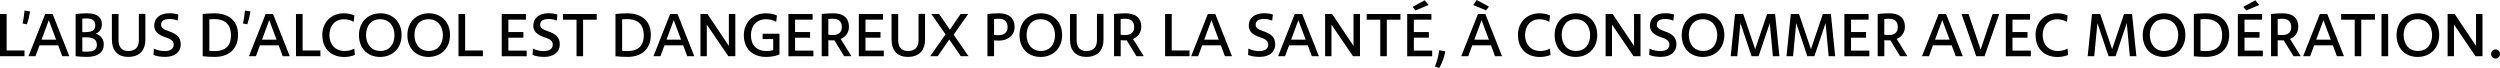
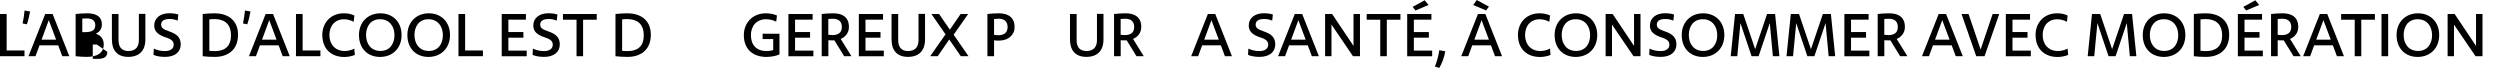
<svg xmlns="http://www.w3.org/2000/svg" id="Calque_1" data-name="Calque 1" viewBox="0 0 522.6 14.2">
  <path d="m1.39,10.55h3.73s0,1.2,0,1.2H0V2.93h1.39v7.62Z" />
  <path d="m4.73,4.9c.14-.56.32-1.86.41-2.7l1.15.2c-.13.8-.39,1.89-.67,2.68l-.88-.17Z" />
  <path d="m13.02,11.75l-.85-2.28h-3.91l-.84,2.28h-1.46l3.49-8.82h1.55l3.49,8.82h-1.47Zm-4.33-3.46h3.04l-1.53-4.08-1.51,4.08Z" />
-   <path d="m21.69,9.3c0,1.67-1.25,2.59-3.54,2.59-.78,0-1.64-.06-2.34-.14V2.93c.67-.08,1.57-.15,2.42-.15,2.02,0,3.07.8,3.07,2.31,0,.91-.46,1.61-1.28,1.95,1.09.35,1.67,1.16,1.67,2.27Zm-3.54-5.45c-.39,0-.7.03-.95.04v2.83h.53c1.54,0,2.17-.41,2.19-1.43,0-.95-.6-1.44-1.77-1.44Zm2.09,5.46c-.01-1.02-.71-1.51-2.18-1.51h-.85v2.96c.32.03.67.06,1.04.04,1.4-.01,2.02-.49,2-1.48Z" />
+   <path d="m21.69,9.3c0,1.67-1.25,2.59-3.54,2.59-.78,0-1.64-.06-2.34-.14V2.93c.67-.08,1.57-.15,2.42-.15,2.02,0,3.07.8,3.07,2.31,0,.91-.46,1.61-1.28,1.95,1.09.35,1.67,1.16,1.67,2.27Zm-3.54-5.45c-.39,0-.7.03-.95.04v2.83h.53c1.54,0,2.17-.41,2.19-1.43,0-.95-.6-1.44-1.77-1.44Zm2.09,5.46h-.85v2.96c.32.03.67.06,1.04.04,1.4-.01,2.02-.49,2-1.48Z" />
  <path d="m23.39,8.38V2.93h1.39v5.5c0,1.22.53,2.28,2.13,2.24,1.58-.04,2.12-1.05,2.12-2.27V2.9h1.36v5.43c0,1.91-.98,3.53-3.5,3.56-2.55.03-3.49-1.61-3.49-3.52Z" />
  <path d="m32.09,11.49l.07-1.33c.67.34,1.5.52,2.3.52,1.15,0,1.85-.5,1.85-1.34,0-.69-.43-1.13-1.62-1.51-1.75-.56-2.47-1.34-2.45-2.52.01-1.55,1.27-2.54,3.15-2.54.74,0,1.43.1,1.89.27l-.14,1.27c-.45-.2-1.08-.34-1.65-.34-1.16,0-1.81.36-1.81,1.19,0,.62.43.98,1.61,1.37,1.75.59,2.48,1.33,2.49,2.76,0,1.57-1.23,2.6-3.26,2.6-.95,0-1.75-.13-2.42-.41Z" />
  <path d="m49.76,7.27c0,3.32-2.34,4.62-4.8,4.62-.99,0-1.85-.04-2.59-.14V2.93c.59-.07,1.61-.15,2.49-.15,2.38,0,4.9,1.12,4.9,4.5Zm-1.48.11c0-2.68-1.72-3.39-3.46-3.39-.38,0-.76.03-1.06.06v6.57c.38.04.73.06,1.16.06,1.74,0,3.36-.7,3.36-3.29Z" />
  <path d="m50.8,4.9c.14-.56.32-1.86.41-2.7l1.15.2c-.13.8-.39,1.89-.67,2.68l-.88-.17Z" />
  <path d="m59.1,11.75l-.85-2.28h-3.91l-.84,2.28h-1.46l3.49-8.82h1.55l3.49,8.82h-1.47Zm-4.33-3.46h3.04l-1.53-4.08-1.51,4.08Z" />
  <path d="m63.25,10.55h3.73s0,1.2,0,1.2h-5.11V2.93h1.39v7.62Z" />
  <path d="m67.37,7.33c0-2.63,1.82-4.55,4.5-4.55.83,0,1.54.14,2.21.46l-.15,1.32c-.64-.36-1.32-.53-2.03-.53-1.86,0-3.04,1.34-3.04,3.31s1.27,3.32,3.17,3.32c.71,0,1.36-.15,2.04-.5l.11,1.33c-.73.28-1.47.42-2.21.42-2.7,0-4.59-1.68-4.59-4.57Z" />
  <path d="m75.04,7.33c0-2.8,1.96-4.55,4.48-4.55s4.43,1.74,4.43,4.55-1.95,4.57-4.5,4.57-4.41-1.72-4.41-4.57Zm7.42.01c0-1.81-1.04-3.32-3.01-3.32s-2.93,1.5-2.93,3.31,1.02,3.32,3,3.32,2.94-1.5,2.94-3.31Z" />
  <path d="m85.16,7.33c0-2.8,1.96-4.55,4.48-4.55s4.43,1.74,4.43,4.55-1.95,4.57-4.5,4.57-4.41-1.72-4.41-4.57Zm7.42.01c0-1.81-1.04-3.32-3.01-3.32s-2.93,1.5-2.93,3.31,1.02,3.32,3,3.32,2.94-1.5,2.94-3.31Z" />
  <path d="m97.22,10.55h3.73s0,1.2,0,1.2h-5.11V2.93h1.39v7.62Z" />
  <path d="m106.26,10.58h3.84v1.18h-5.22V2.93h5.06v1.18h-3.67v2.59h3.14v1.18h-3.14v2.7Z" />
  <path d="m111.33,11.49l.07-1.33c.67.34,1.5.52,2.3.52,1.15,0,1.85-.5,1.85-1.34,0-.69-.43-1.13-1.62-1.51-1.75-.56-2.47-1.34-2.45-2.52.01-1.55,1.27-2.54,3.15-2.54.74,0,1.43.1,1.89.27l-.14,1.27c-.45-.2-1.08-.34-1.65-.34-1.16,0-1.81.36-1.81,1.19,0,.62.43.98,1.61,1.37,1.75.59,2.48,1.33,2.49,2.76,0,1.57-1.23,2.6-3.26,2.6-.95,0-1.75-.13-2.42-.41Z" />
  <path d="m124.73,4.12h-2.84v7.63h-1.37v-7.63h-2.84v-1.19h7.06v1.19Z" />
  <path d="m136.05,7.27c0,3.32-2.34,4.62-4.8,4.62-.99,0-1.85-.04-2.59-.14V2.93c.59-.07,1.61-.15,2.49-.15,2.38,0,4.9,1.12,4.9,4.5Zm-1.48.11c0-2.68-1.72-3.39-3.46-3.39-.38,0-.76.03-1.06.06v6.57c.38.04.73.06,1.16.06,1.74,0,3.36-.7,3.36-3.29Z" />
-   <path d="m143.66,11.75l-.85-2.28h-3.91l-.84,2.28h-1.46l3.49-8.82h1.55l3.49,8.82h-1.47Zm-4.33-3.46h3.04l-1.53-4.08-1.51,4.08Z" />
-   <path d="m152.35,2.93h1.36v8.82h-1.46l-4.5-6.61v6.61s-1.33,0-1.33,0V2.93h1.47l4.47,6.67V2.93Z" />
  <path d="m159.42,7.05h3.52v4.33c-.69.31-1.79.52-2.73.52-2.87,0-4.72-1.67-4.72-4.55,0-2.49,1.74-4.57,4.62-4.57.78,0,1.65.15,2.3.46l-.15,1.3c-.56-.31-1.37-.52-2.12-.52-1.97,0-3.17,1.39-3.17,3.33,0,2.07,1.19,3.32,3.26,3.32.56,0,1.01-.07,1.4-.2v-2.3h-2.21v-1.13Z" />
  <path d="m166.19,10.58h3.84v1.18h-5.22V2.93h5.06v1.18h-3.67v2.59h3.14v1.18h-3.14v2.7Z" />
  <path d="m177.97,11.75h-1.51l-2.04-3.32c-.1.01-.2.01-.31.01-.45,0-.74-.01-.95-.04v3.35h-1.39V2.93c.39-.06,1.48-.15,2.38-.15,1.91,0,3.32.78,3.31,2.87-.01,1.19-.7,2.06-1.72,2.49l2.24,3.61Zm-1.99-6.08c.01-1.15-.64-1.75-1.86-1.75-.41,0-.74.03-.97.06v3.28c.22.04.5.07.9.07,1.08,0,1.92-.43,1.93-1.65Z" />
  <path d="m180.91,10.58h3.84v1.18h-5.22V2.93h5.06v1.18h-3.67v2.59h3.14v1.18h-3.14v2.7Z" />
  <path d="m186.37,8.38V2.93h1.39v5.5c0,1.22.53,2.28,2.13,2.24,1.58-.04,2.12-1.05,2.12-2.27V2.9h1.36v5.43c0,1.91-.98,3.53-3.5,3.56-2.55.03-3.49-1.61-3.49-3.52Z" />
  <path d="m202.46,11.75h-1.61l-2.42-3.5-2.41,3.5h-1.58l3.21-4.57-2.96-4.26h1.61l2.26,3.28,2.25-3.28h1.58l-3.04,4.33,3.11,4.5Z" />
  <path d="m212.1,5.65c-.01,1.68-1.32,2.84-3.29,2.84-.48,0-.78-.03-1.01-.06v3.32h-1.39V2.93c.43-.07,1.55-.15,2.42-.15,2.1,0,3.28,1.05,3.26,2.87Zm-3.31-1.74c-.32,0-.71.03-.99.06v3.32c.27.04.56.07.91.07,1.23,0,1.91-.59,1.92-1.68.01-1.08-.62-1.77-1.83-1.77Z" />
-   <path d="m213.12,7.33c0-2.8,1.96-4.55,4.48-4.55s4.43,1.74,4.43,4.55-1.95,4.57-4.5,4.57-4.41-1.72-4.41-4.57Zm7.42.01c0-1.81-1.04-3.32-3.01-3.32s-2.93,1.5-2.93,3.31,1.02,3.32,3,3.32,2.94-1.5,2.94-3.31Z" />
  <path d="m223.67,8.38V2.93h1.39v5.5c0,1.22.53,2.28,2.13,2.24,1.58-.04,2.12-1.05,2.12-2.27V2.9h1.36v5.43c0,1.91-.98,3.53-3.5,3.56-2.55.03-3.49-1.61-3.49-3.52Z" />
  <path d="m239.08,11.75h-1.51l-2.04-3.32c-.1.01-.2.01-.31.01-.45,0-.74-.01-.95-.04v3.35h-1.39V2.93c.39-.06,1.48-.15,2.38-.15,1.91,0,3.32.78,3.31,2.87-.01,1.19-.7,2.06-1.72,2.49l2.24,3.61Zm-1.99-6.08c.01-1.15-.64-1.75-1.86-1.75-.41,0-.74.03-.97.06v3.28c.22.04.5.07.9.07,1.08,0,1.92-.43,1.93-1.65Z" />
-   <path d="m244.93,10.55h3.73s0,1.2,0,1.2h-5.11V2.93h1.39v7.62Z" />
  <path d="m256.06,11.75l-.85-2.28h-3.91l-.84,2.28h-1.46l3.49-8.82h1.55l3.49,8.82h-1.47Zm-4.33-3.46h3.04l-1.53-4.08-1.51,4.08Z" />
  <path d="m260.89,11.49l.07-1.33c.67.34,1.5.52,2.3.52,1.15,0,1.85-.5,1.85-1.34,0-.69-.43-1.13-1.62-1.51-1.75-.56-2.47-1.34-2.45-2.52.01-1.55,1.27-2.54,3.15-2.54.74,0,1.43.1,1.89.27l-.14,1.27c-.45-.2-1.08-.34-1.65-.34-1.16,0-1.81.36-1.81,1.19,0,.62.43.98,1.61,1.37,1.75.59,2.48,1.33,2.49,2.76,0,1.57-1.23,2.6-3.26,2.6-.95,0-1.75-.13-2.42-.41Z" />
  <path d="m274.23,11.75l-.85-2.28h-3.91l-.84,2.28h-1.46l3.49-8.82h1.55l3.49,8.82h-1.47Zm-4.33-3.46h3.04l-1.53-4.08-1.51,4.08Z" />
  <path d="m282.93,2.93h1.36v8.82h-1.46l-4.5-6.61v6.61s-1.33,0-1.33,0V2.93h1.47l4.47,6.67V2.93Z" />
  <path d="m292.74,4.12h-2.84v7.63h-1.37v-7.63h-2.84v-1.19h7.06v1.19Z" />
  <path d="m295.54,10.58h3.84v1.18h-5.22V2.93h5.06v1.18h-3.67v2.59h3.14v1.18h-3.14v2.7Zm3.08-9.54l-2.73,1.15-.59-.76,2.52-1.37.8.98Z" />
  <path d="m299.95,13.91c.39-.92.77-2.27.92-3.42l1.25.24c-.21,1.34-.76,2.63-1.25,3.47l-.92-.29Z" />
  <path d="m312.52,11.75l-.85-2.28h-3.91l-.84,2.28h-1.46l3.49-8.82h1.55l3.49,8.82h-1.47Zm-1.27-10.37l-.6.8-2.69-1.13.74-1.05,2.55,1.39Zm-3.05,6.91h3.04l-1.53-4.08-1.51,4.08Z" />
  <path d="m317.31,7.33c0-2.63,1.82-4.55,4.5-4.55.83,0,1.54.14,2.21.46l-.15,1.32c-.64-.36-1.32-.53-2.03-.53-1.86,0-3.04,1.34-3.04,3.31s1.27,3.32,3.17,3.32c.71,0,1.36-.15,2.04-.5l.11,1.33c-.73.28-1.47.42-2.21.42-2.7,0-4.59-1.68-4.59-4.57Z" />
  <path d="m324.98,7.33c0-2.8,1.96-4.55,4.48-4.55s4.43,1.74,4.43,4.55-1.95,4.57-4.5,4.57-4.41-1.72-4.41-4.57Zm7.42.01c0-1.81-1.04-3.32-3.01-3.32s-2.93,1.5-2.93,3.31,1.02,3.32,3,3.32,2.94-1.5,2.94-3.31Z" />
  <path d="m341.57,2.93h1.36v8.82h-1.46l-4.5-6.61v6.61s-1.33,0-1.33,0V2.93h1.47l4.47,6.67V2.93Z" />
  <path d="m344.75,11.49l.07-1.33c.67.34,1.5.52,2.3.52,1.15,0,1.85-.5,1.85-1.34,0-.69-.43-1.13-1.62-1.51-1.75-.56-2.47-1.34-2.45-2.52.01-1.55,1.27-2.54,3.15-2.54.74,0,1.43.1,1.89.27l-.14,1.27c-.45-.2-1.08-.34-1.65-.34-1.16,0-1.81.36-1.81,1.19,0,.62.43.98,1.61,1.37,1.75.59,2.48,1.33,2.49,2.76,0,1.57-1.23,2.6-3.26,2.6-.95,0-1.75-.13-2.42-.41Z" />
  <path d="m351.55,7.33c0-2.8,1.96-4.55,4.48-4.55s4.43,1.74,4.43,4.55-1.95,4.57-4.5,4.57-4.41-1.72-4.41-4.57Zm7.42.01c0-1.81-1.04-3.32-3.01-3.32s-2.93,1.5-2.93,3.31,1.02,3.32,3,3.32,2.94-1.5,2.94-3.31Z" />
  <path d="m371.97,11.75h-1.37l-.64-6.93-2.34,6.93h-1.47l-2.33-6.92-.66,6.92h-1.37l.9-8.82h1.72l2.49,7.35,2.49-7.35h1.68l.9,8.82Z" />
  <path d="m383.63,11.75h-1.37l-.64-6.93-2.34,6.93h-1.47l-2.33-6.92-.66,6.92h-1.37l.9-8.82h1.72l2.49,7.35,2.49-7.35h1.68l.9,8.82Z" />
  <path d="m386.93,10.58h3.84v1.18h-5.22V2.93h5.06v1.18h-3.67v2.59h3.14v1.18h-3.14v2.7Z" />
  <path d="m398.71,11.75h-1.51l-2.04-3.32c-.1.01-.2.01-.31.01-.45,0-.74-.01-.95-.04v3.35h-1.39V2.93c.39-.06,1.48-.15,2.38-.15,1.91,0,3.32.78,3.31,2.87-.01,1.19-.7,2.06-1.72,2.49l2.24,3.61Zm-1.99-6.08c.01-1.15-.64-1.75-1.86-1.75-.41,0-.74.03-.97.06v3.28c.22.04.5.07.9.07,1.08,0,1.92-.43,1.93-1.65Z" />
  <path d="m408.83,11.75l-.85-2.28h-3.91l-.84,2.28h-1.46l3.49-8.82h1.55l3.49,8.82h-1.47Zm-4.33-3.46h3.04l-1.53-4.08-1.51,4.08Z" />
  <path d="m416.55,2.93h1.37l-3.07,8.82h-1.74l-3.07-8.82h1.47l2.52,7.42,2.51-7.42Z" />
  <path d="m420.68,10.58h3.84v1.18h-5.22V2.93h5.06v1.18h-3.67v2.59h3.14v1.18h-3.14v2.7Z" />
  <path d="m425.51,7.33c0-2.63,1.82-4.55,4.5-4.55.83,0,1.54.14,2.21.46l-.15,1.32c-.64-.36-1.32-.53-2.03-.53-1.86,0-3.04,1.34-3.04,3.31s1.27,3.32,3.17,3.32c.71,0,1.36-.15,2.04-.5l.11,1.33c-.73.28-1.47.42-2.21.42-2.7,0-4.59-1.68-4.59-4.57Z" />
  <path d="m446.59,11.75h-1.37l-.64-6.93-2.34,6.93h-1.47l-2.33-6.92-.66,6.92h-1.37l.9-8.82h1.72l2.49,7.35,2.49-7.35h1.68l.9,8.82Z" />
  <path d="m447.92,7.33c0-2.8,1.96-4.55,4.48-4.55s4.43,1.74,4.43,4.55-1.95,4.57-4.5,4.57-4.41-1.72-4.41-4.57Zm7.42.01c0-1.81-1.04-3.32-3.01-3.32s-2.93,1.5-2.93,3.31,1.02,3.32,3,3.32,2.94-1.5,2.94-3.31Z" />
  <path d="m465.99,7.27c0,3.32-2.34,4.62-4.8,4.62-.99,0-1.85-.04-2.59-.14V2.93c.59-.07,1.61-.15,2.49-.15,2.38,0,4.9,1.12,4.9,4.5Zm-1.48.11c0-2.68-1.72-3.39-3.46-3.39-.38,0-.76.03-1.06.06v6.57c.38.04.73.06,1.16.06,1.74,0,3.36-.7,3.36-3.29Z" />
  <path d="m469.18,10.58h3.84v1.18h-5.22V2.93h5.06v1.18h-3.67v2.59h3.14v1.18h-3.14v2.7Zm3.08-9.54l-2.73,1.15-.59-.76,2.52-1.37.8.98Z" />
  <path d="m480.95,11.75h-1.51l-2.05-3.32c-.1.01-.2.01-.31.01-.45,0-.74-.01-.95-.04v3.35h-1.39V2.93c.39-.06,1.48-.15,2.38-.15,1.91,0,3.32.78,3.31,2.87-.01,1.19-.7,2.06-1.72,2.49l2.24,3.61Zm-1.99-6.08c.01-1.15-.64-1.75-1.86-1.75-.41,0-.74.03-.97.06v3.28c.22.04.5.07.9.07,1.08,0,1.92-.43,1.93-1.65Z" />
  <path d="m488.51,11.75l-.85-2.28h-3.91l-.84,2.28h-1.46l3.49-8.82h1.55l3.49,8.82h-1.47Zm-4.33-3.46h3.04l-1.53-4.08-1.51,4.08Z" />
  <path d="m496.44,4.12h-2.84v7.63h-1.37v-7.63h-2.84v-1.19h7.06v1.19Z" />
  <path d="m497.83,11.75V2.93h1.39v8.82h-1.39Z" />
  <path d="m500.98,7.33c0-2.8,1.96-4.55,4.48-4.55s4.43,1.74,4.43,4.55-1.95,4.57-4.5,4.57-4.41-1.72-4.41-4.57Zm7.42.01c0-1.81-1.04-3.32-3.01-3.32s-2.93,1.5-2.93,3.31,1.02,3.32,3,3.32,2.94-1.5,2.94-3.31Z" />
  <path d="m517.58,2.93h1.36v8.82h-1.46l-4.5-6.61v6.61s-1.33,0-1.33,0V2.93h1.47l4.47,6.67V2.93Z" />
-   <path d="m520.74,11.3c0-.55.41-.97.95-.97.48,0,.91.42.91.97s-.43.94-.91.94c-.55,0-.95-.42-.95-.94Z" />
</svg>